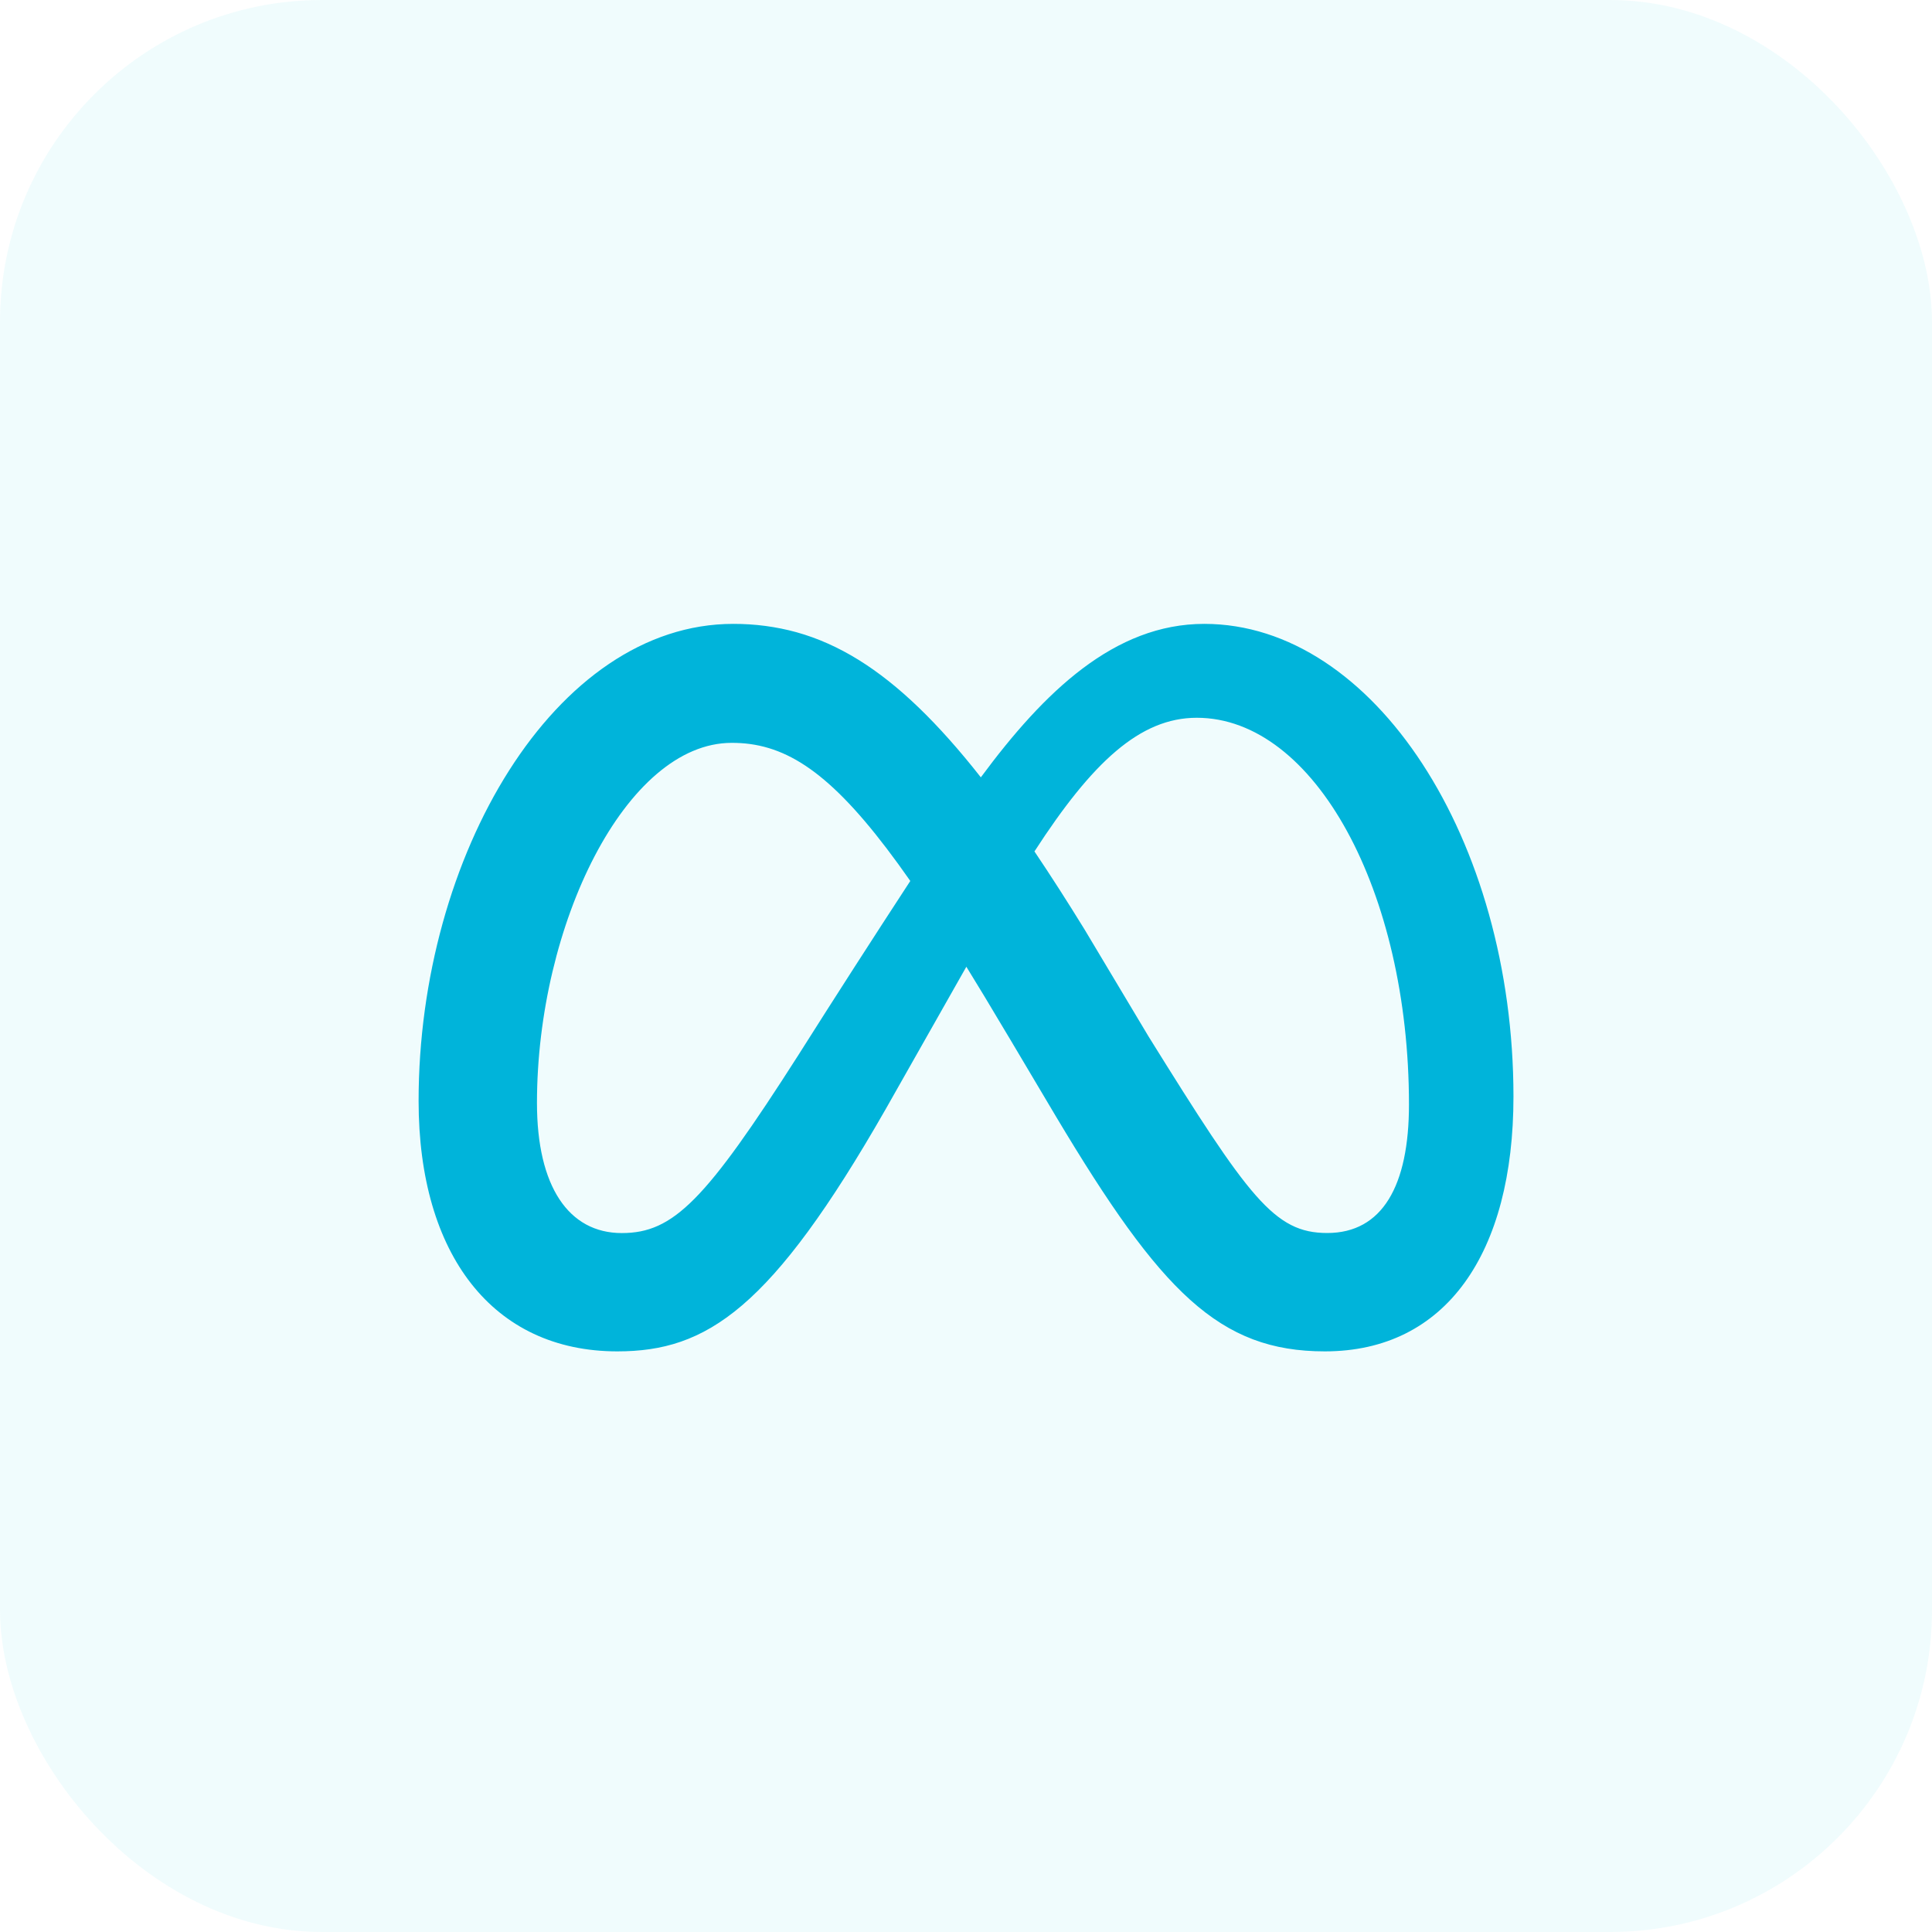
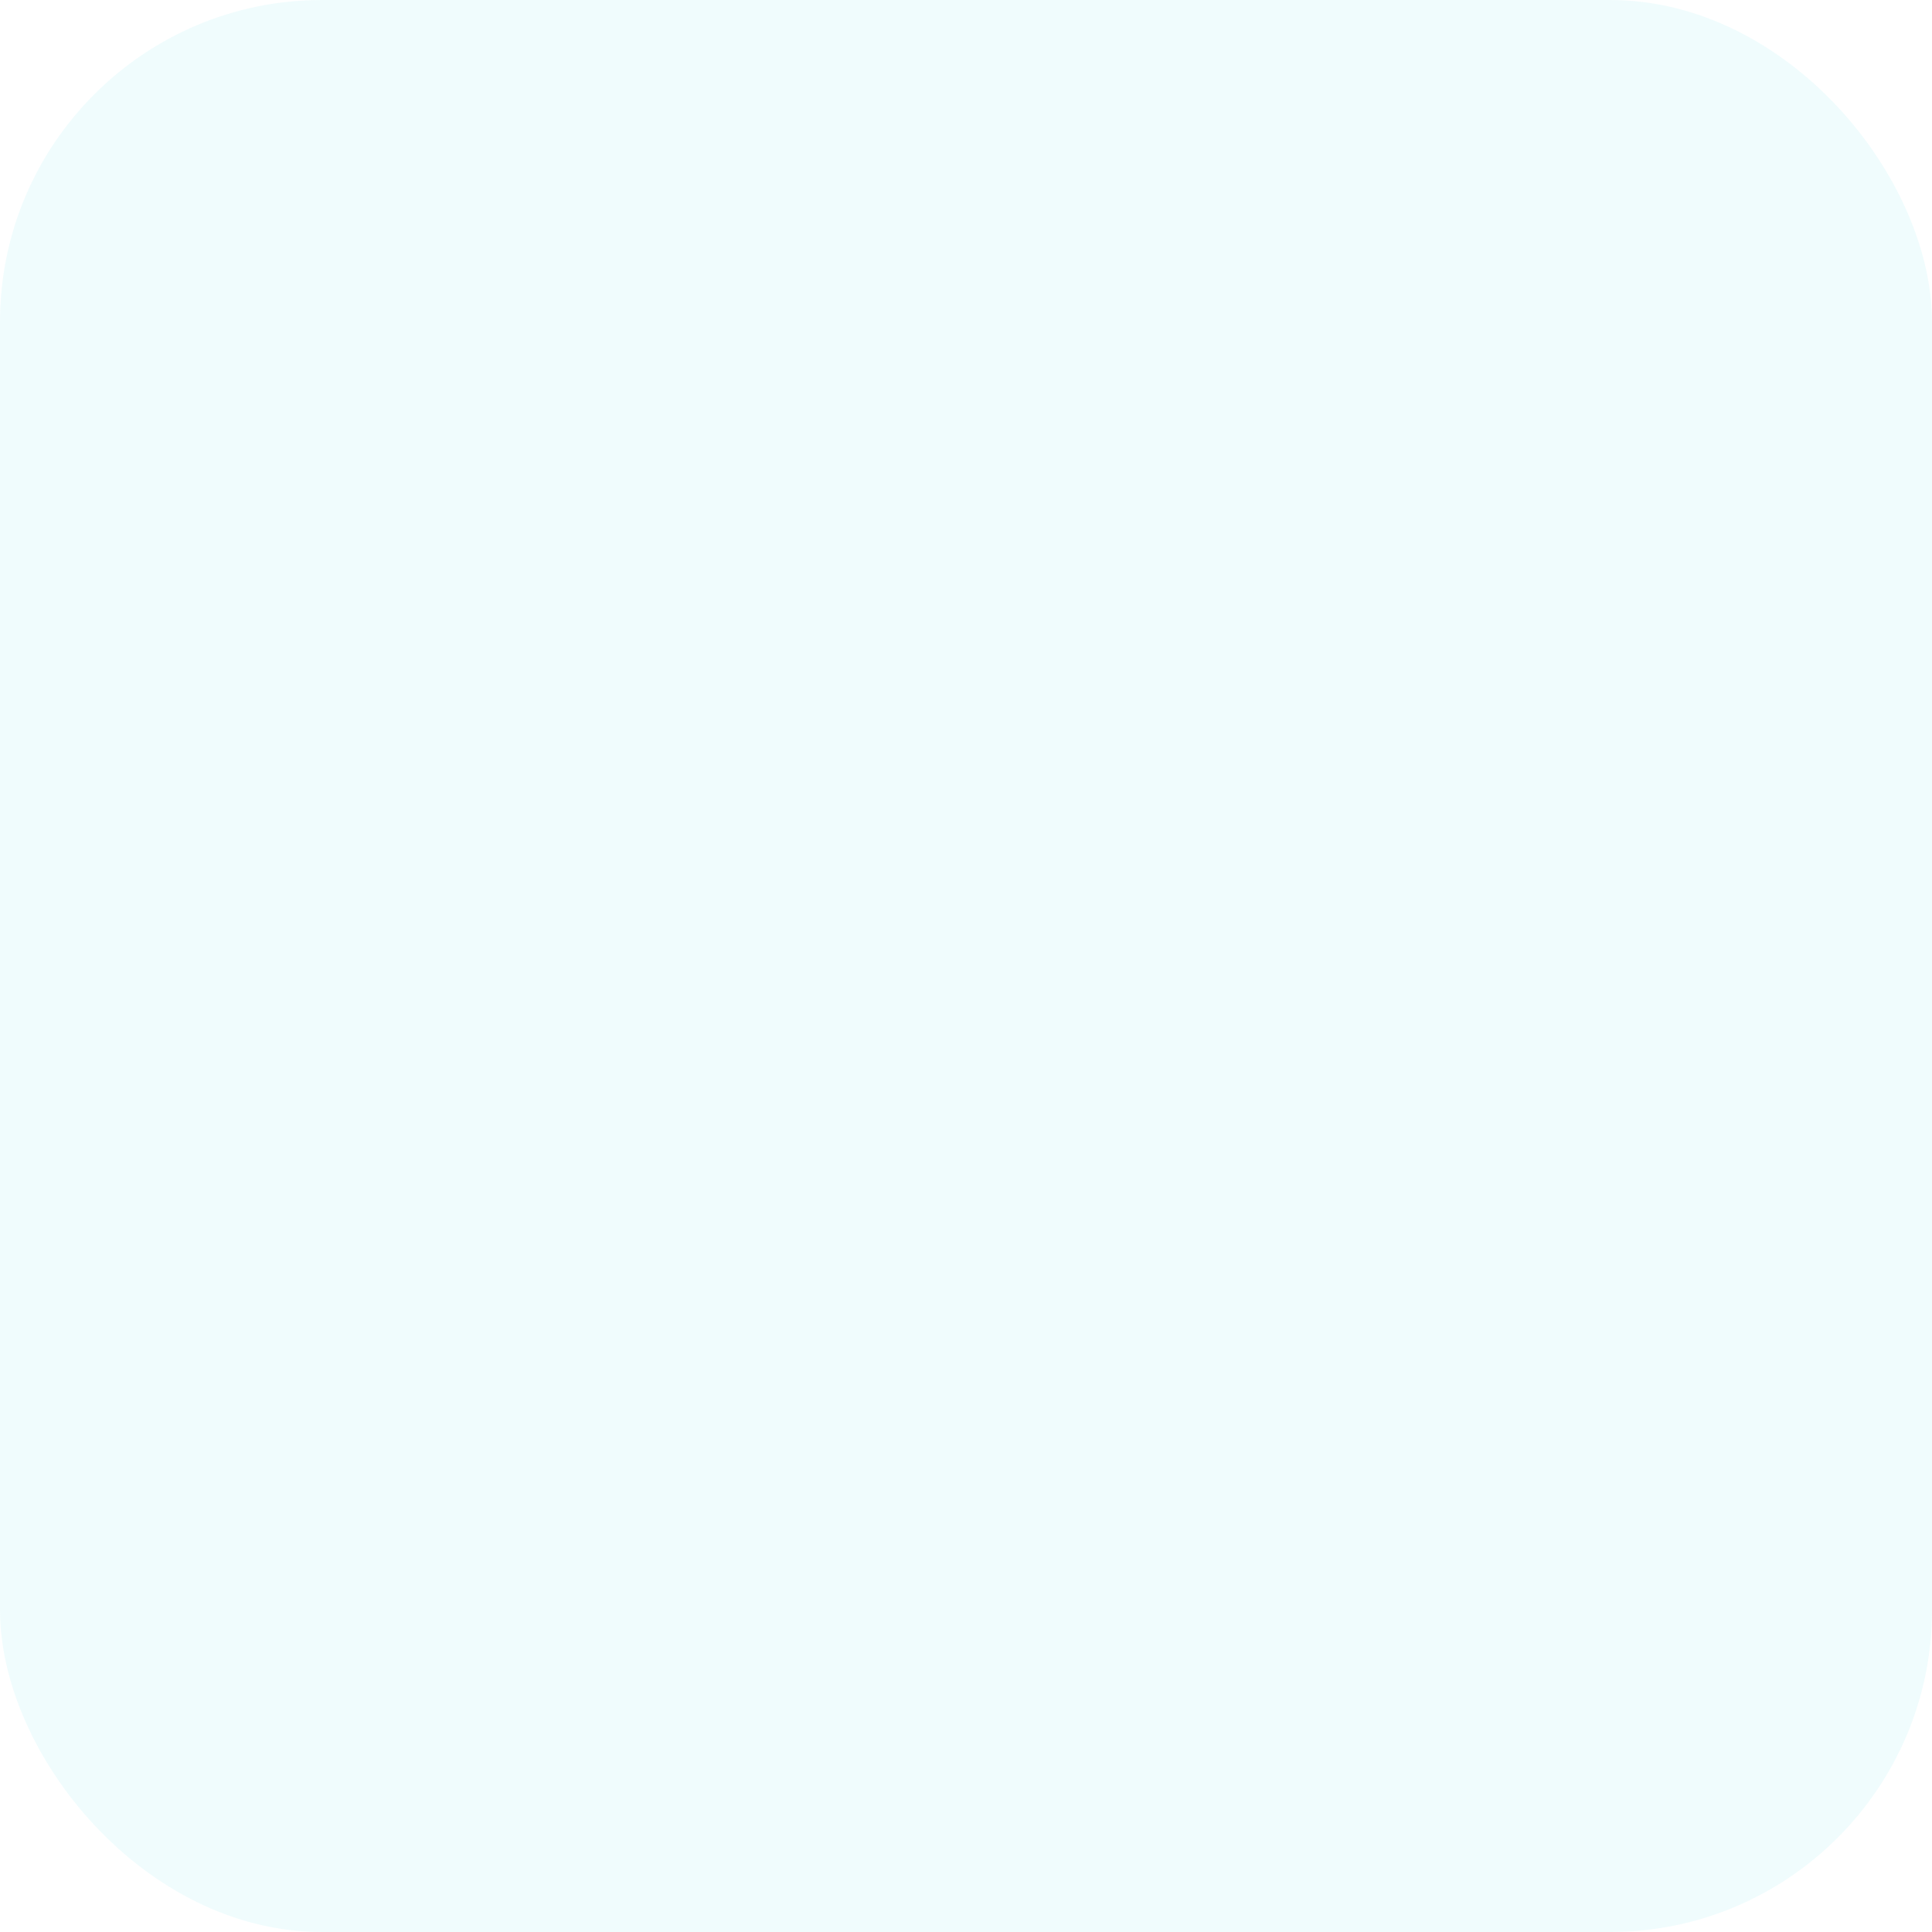
<svg xmlns="http://www.w3.org/2000/svg" width="60" height="60" viewBox="0 0 60 60" fill="none">
  <rect width="60" height="60" rx="10" fill="#6CE5E8" fill-opacity="0.1" />
  <g clip-path="url(#clip0_178_1242)">
-     <path fill-rule="evenodd" clip-rule="evenodd" d="M30.461 24.141C32.433 21.474 34.613 19.375 37.401 19.375C42.665 19.375 47 26.075 47.002 34.052C47.002 38.919 44.907 41.968 41.144 41.968C37.865 41.968 36.054 40.128 32.805 34.692L31.388 32.306L31.137 31.887C30.767 31.262 30.392 30.641 30.011 30.023L27.507 34.443C23.952 40.659 21.951 41.968 19.171 41.968C15.308 41.968 13 38.961 13 34.193C13 26.575 17.239 19.375 22.771 19.375C23.447 19.374 24.101 19.46 24.734 19.634C25.393 19.817 26.033 20.102 26.674 20.499C27.901 21.262 29.127 22.444 30.461 24.141ZM33.683 28.867C33.147 27.996 32.632 27.194 32.138 26.46L32.125 26.443C33.921 23.67 35.404 22.291 37.166 22.291C40.827 22.291 43.757 27.682 43.757 34.303C43.757 36.828 42.928 38.292 41.218 38.292C39.575 38.292 38.791 37.208 35.672 32.193L33.683 28.867ZM23.298 23.107C24.838 23.319 26.241 24.454 28.27 27.359C27.099 29.152 25.941 30.953 24.796 32.763C21.912 37.28 20.916 38.294 19.311 38.294C17.66 38.294 16.676 36.845 16.676 34.256C16.676 28.727 19.434 23.07 22.724 23.07C22.918 23.07 23.109 23.081 23.298 23.107Z" fill="#00B4DA" />
-   </g>
+     </g>
  <defs>
    <clipPath id="clip0_178_1242">
-       <rect width="34" height="34" fill="white" transform="translate(13 13)" />
-     </clipPath>
+       </clipPath>
  </defs>
</svg>